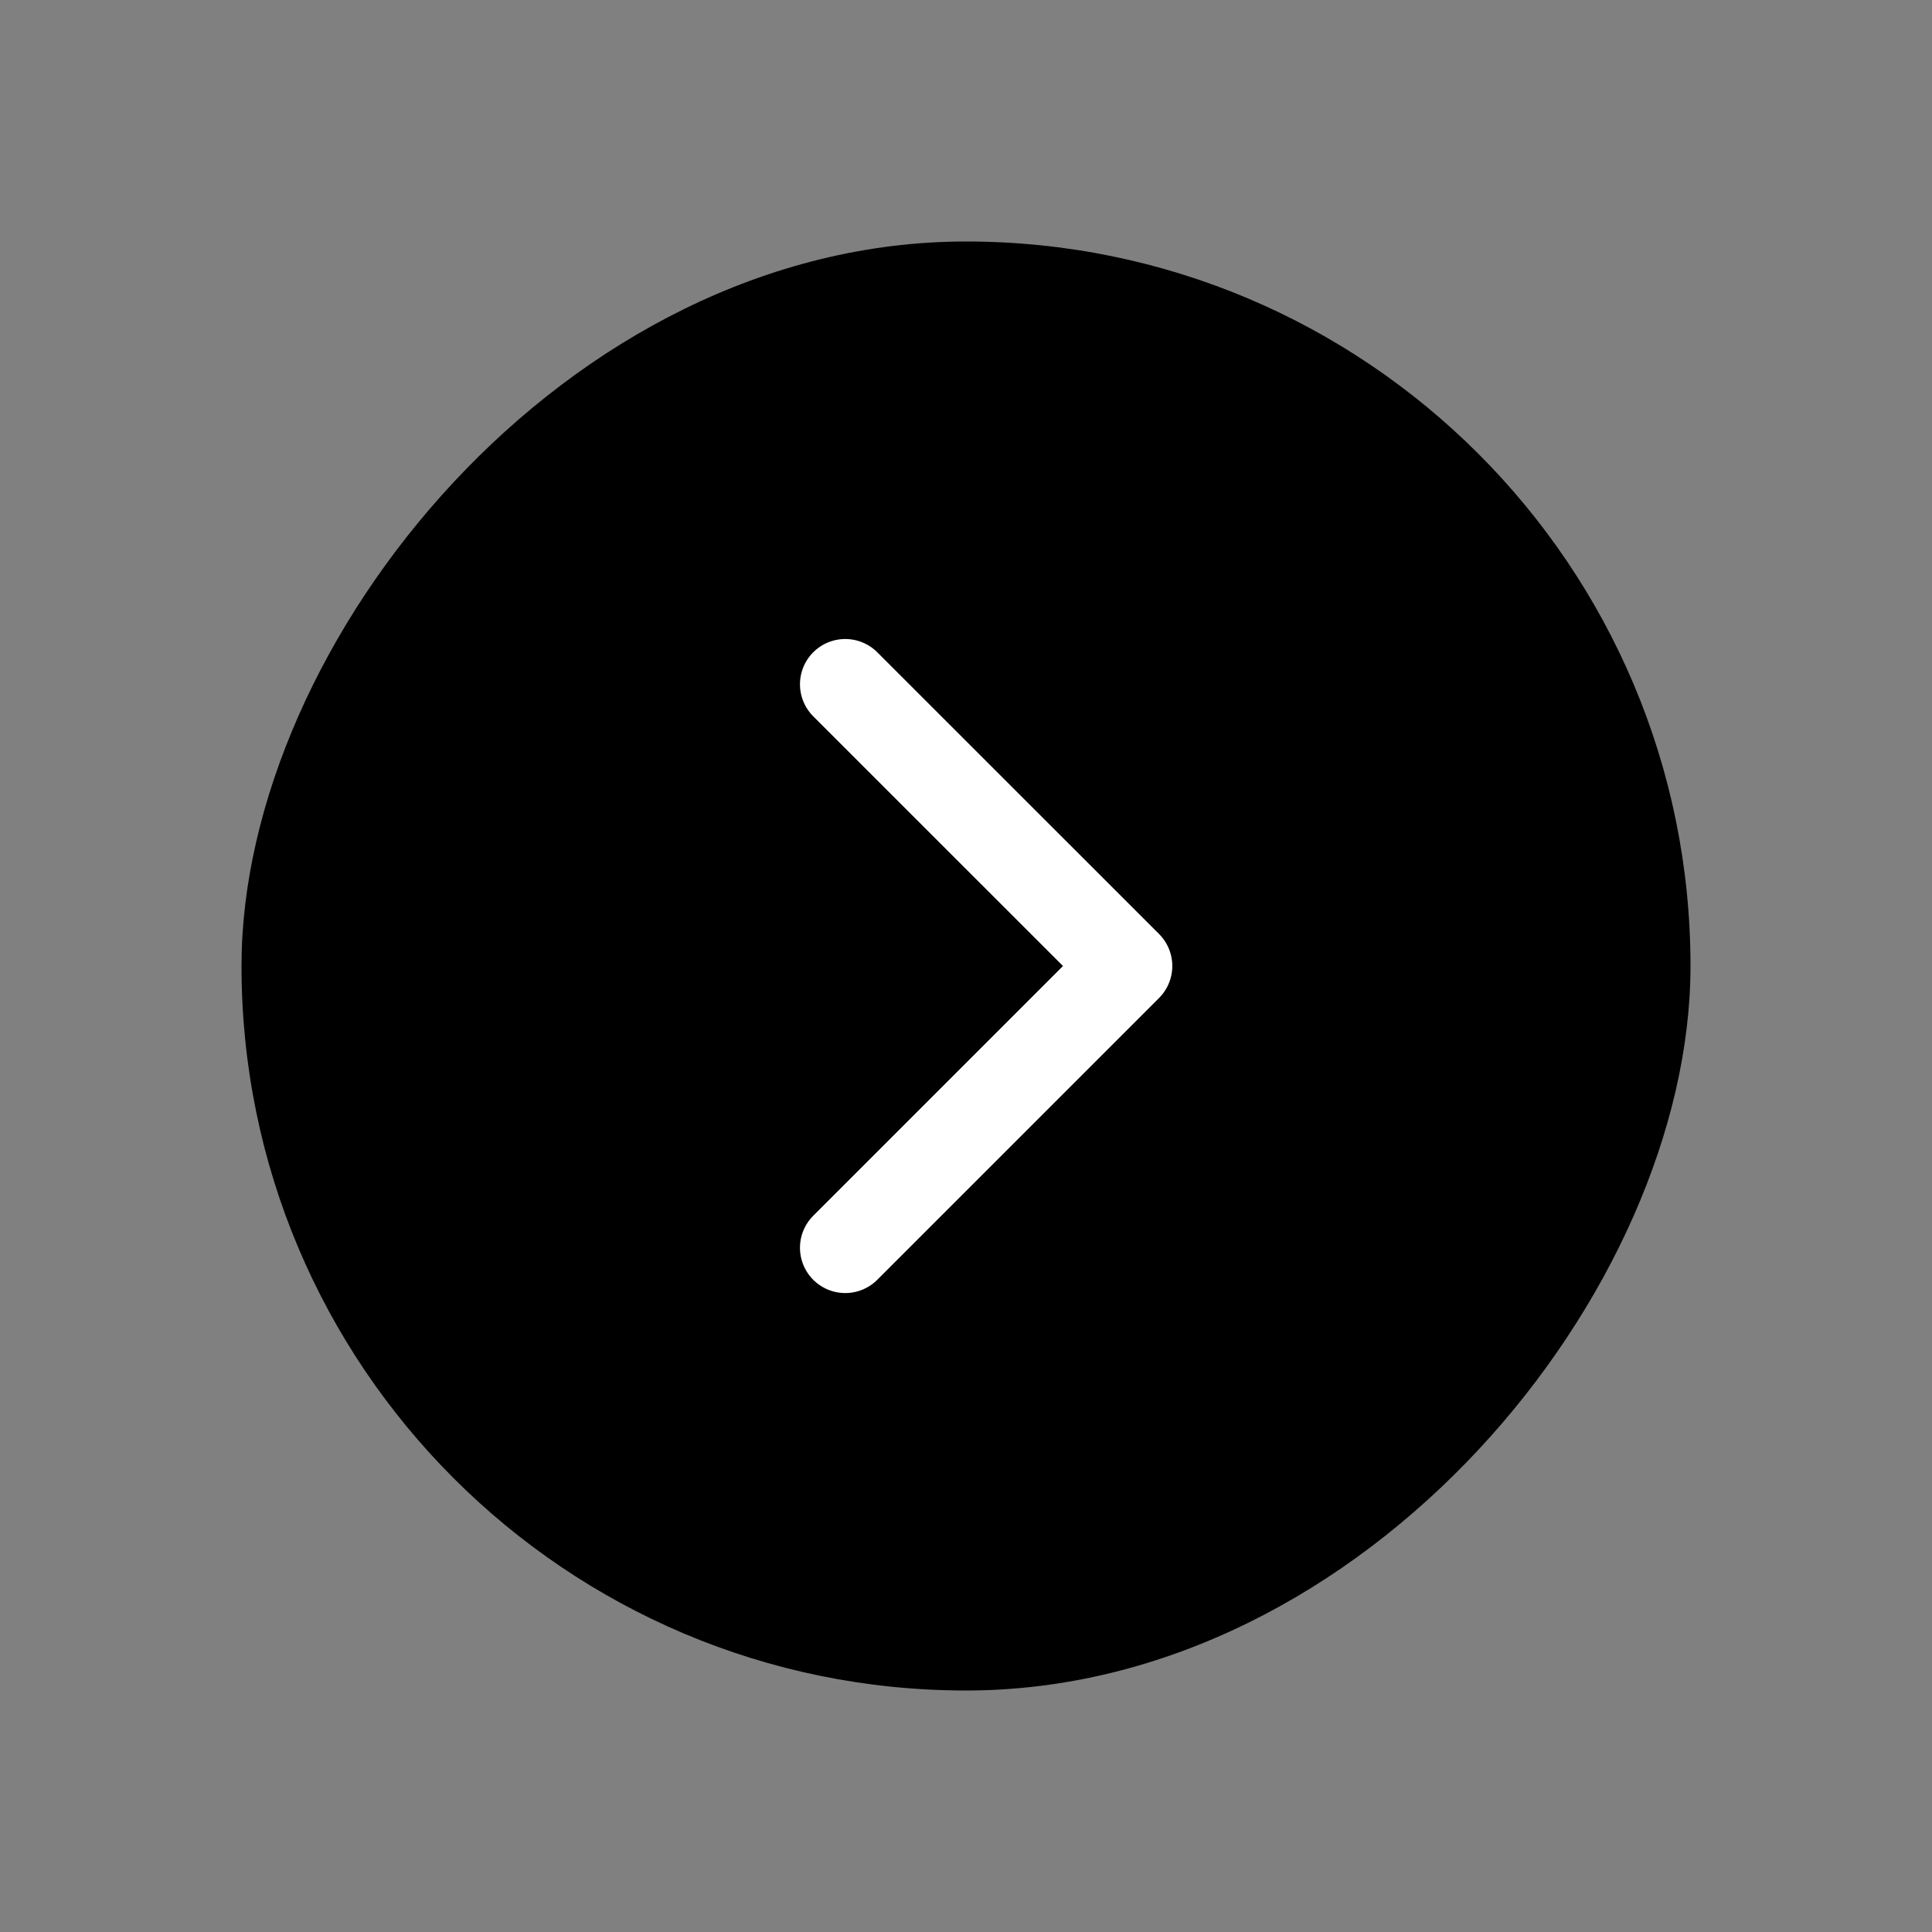
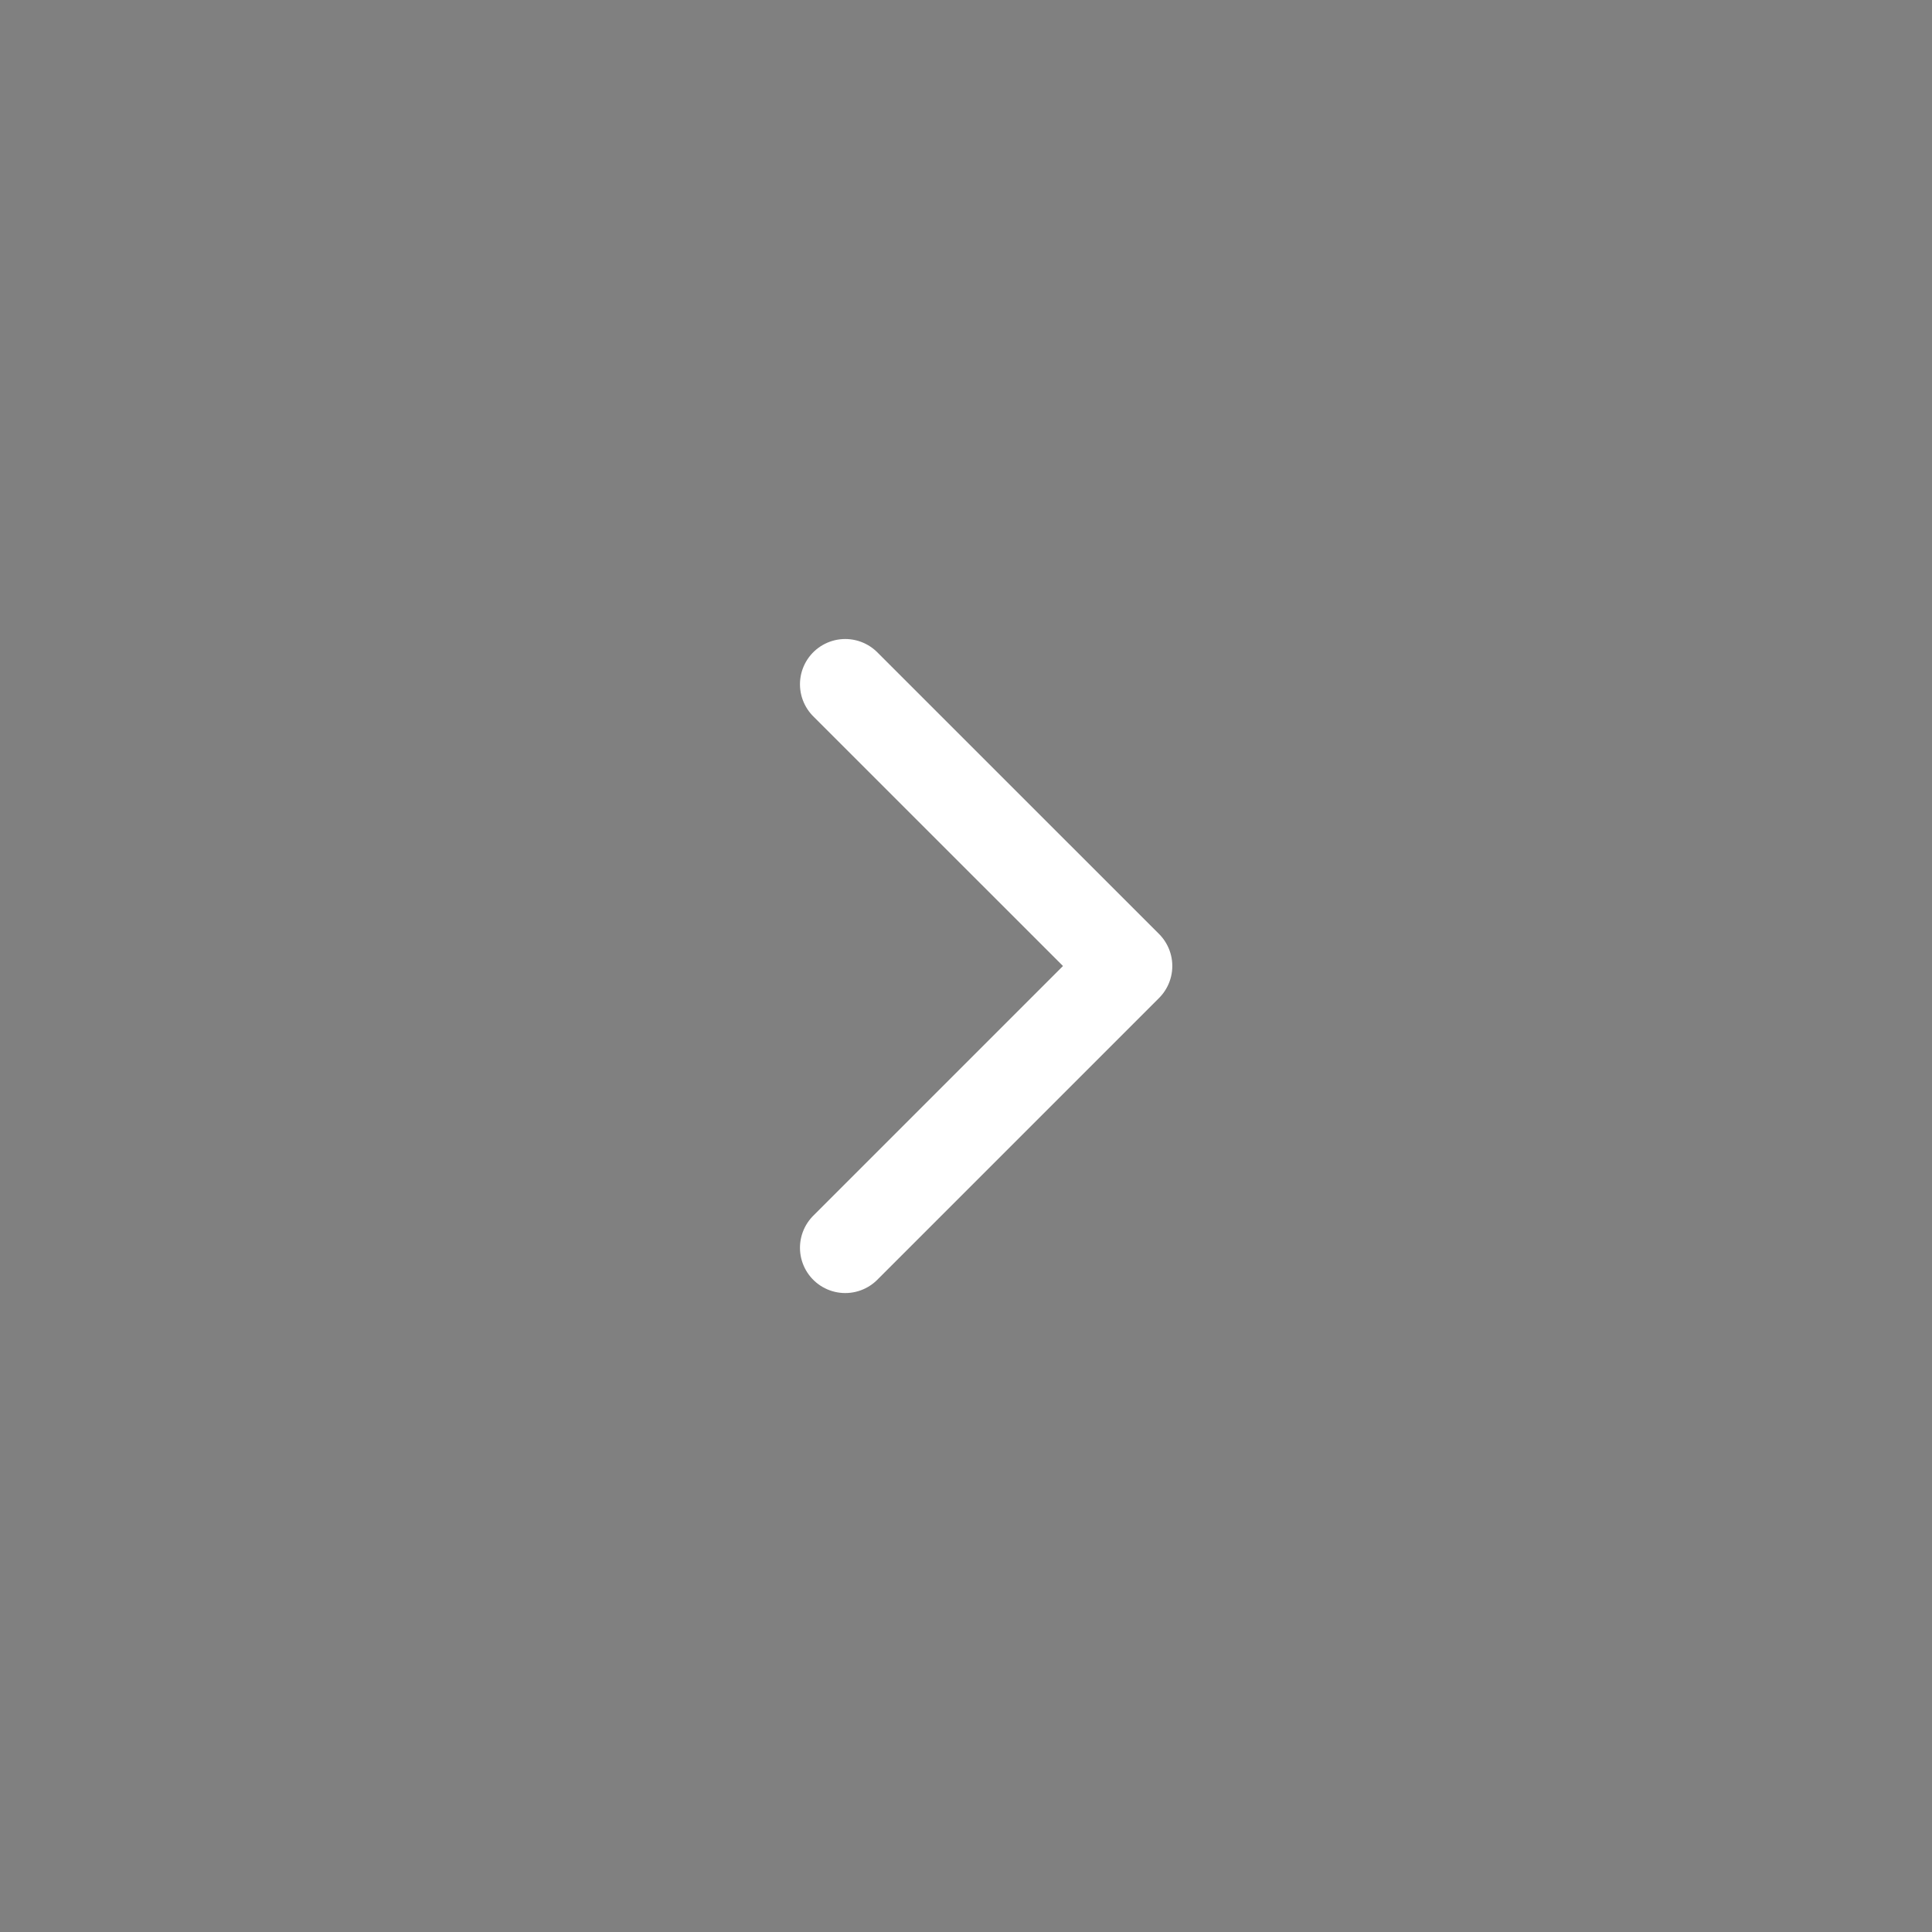
<svg xmlns="http://www.w3.org/2000/svg" width="32" height="32" viewBox="0 0 32 32" fill="none">
  <rect x="0" y="0" width="32" height="32" fill="#808080" stroke="none" />
-   <rect width="24" height="24" rx="12" transform="matrix(-1 0 0 1 28 4)" fill="black" />
  <path d="M14 11.334L18.667 16L14 20.667" stroke="white" stroke-width="1.5" stroke-linecap="round" stroke-linejoin="round" />
</svg>